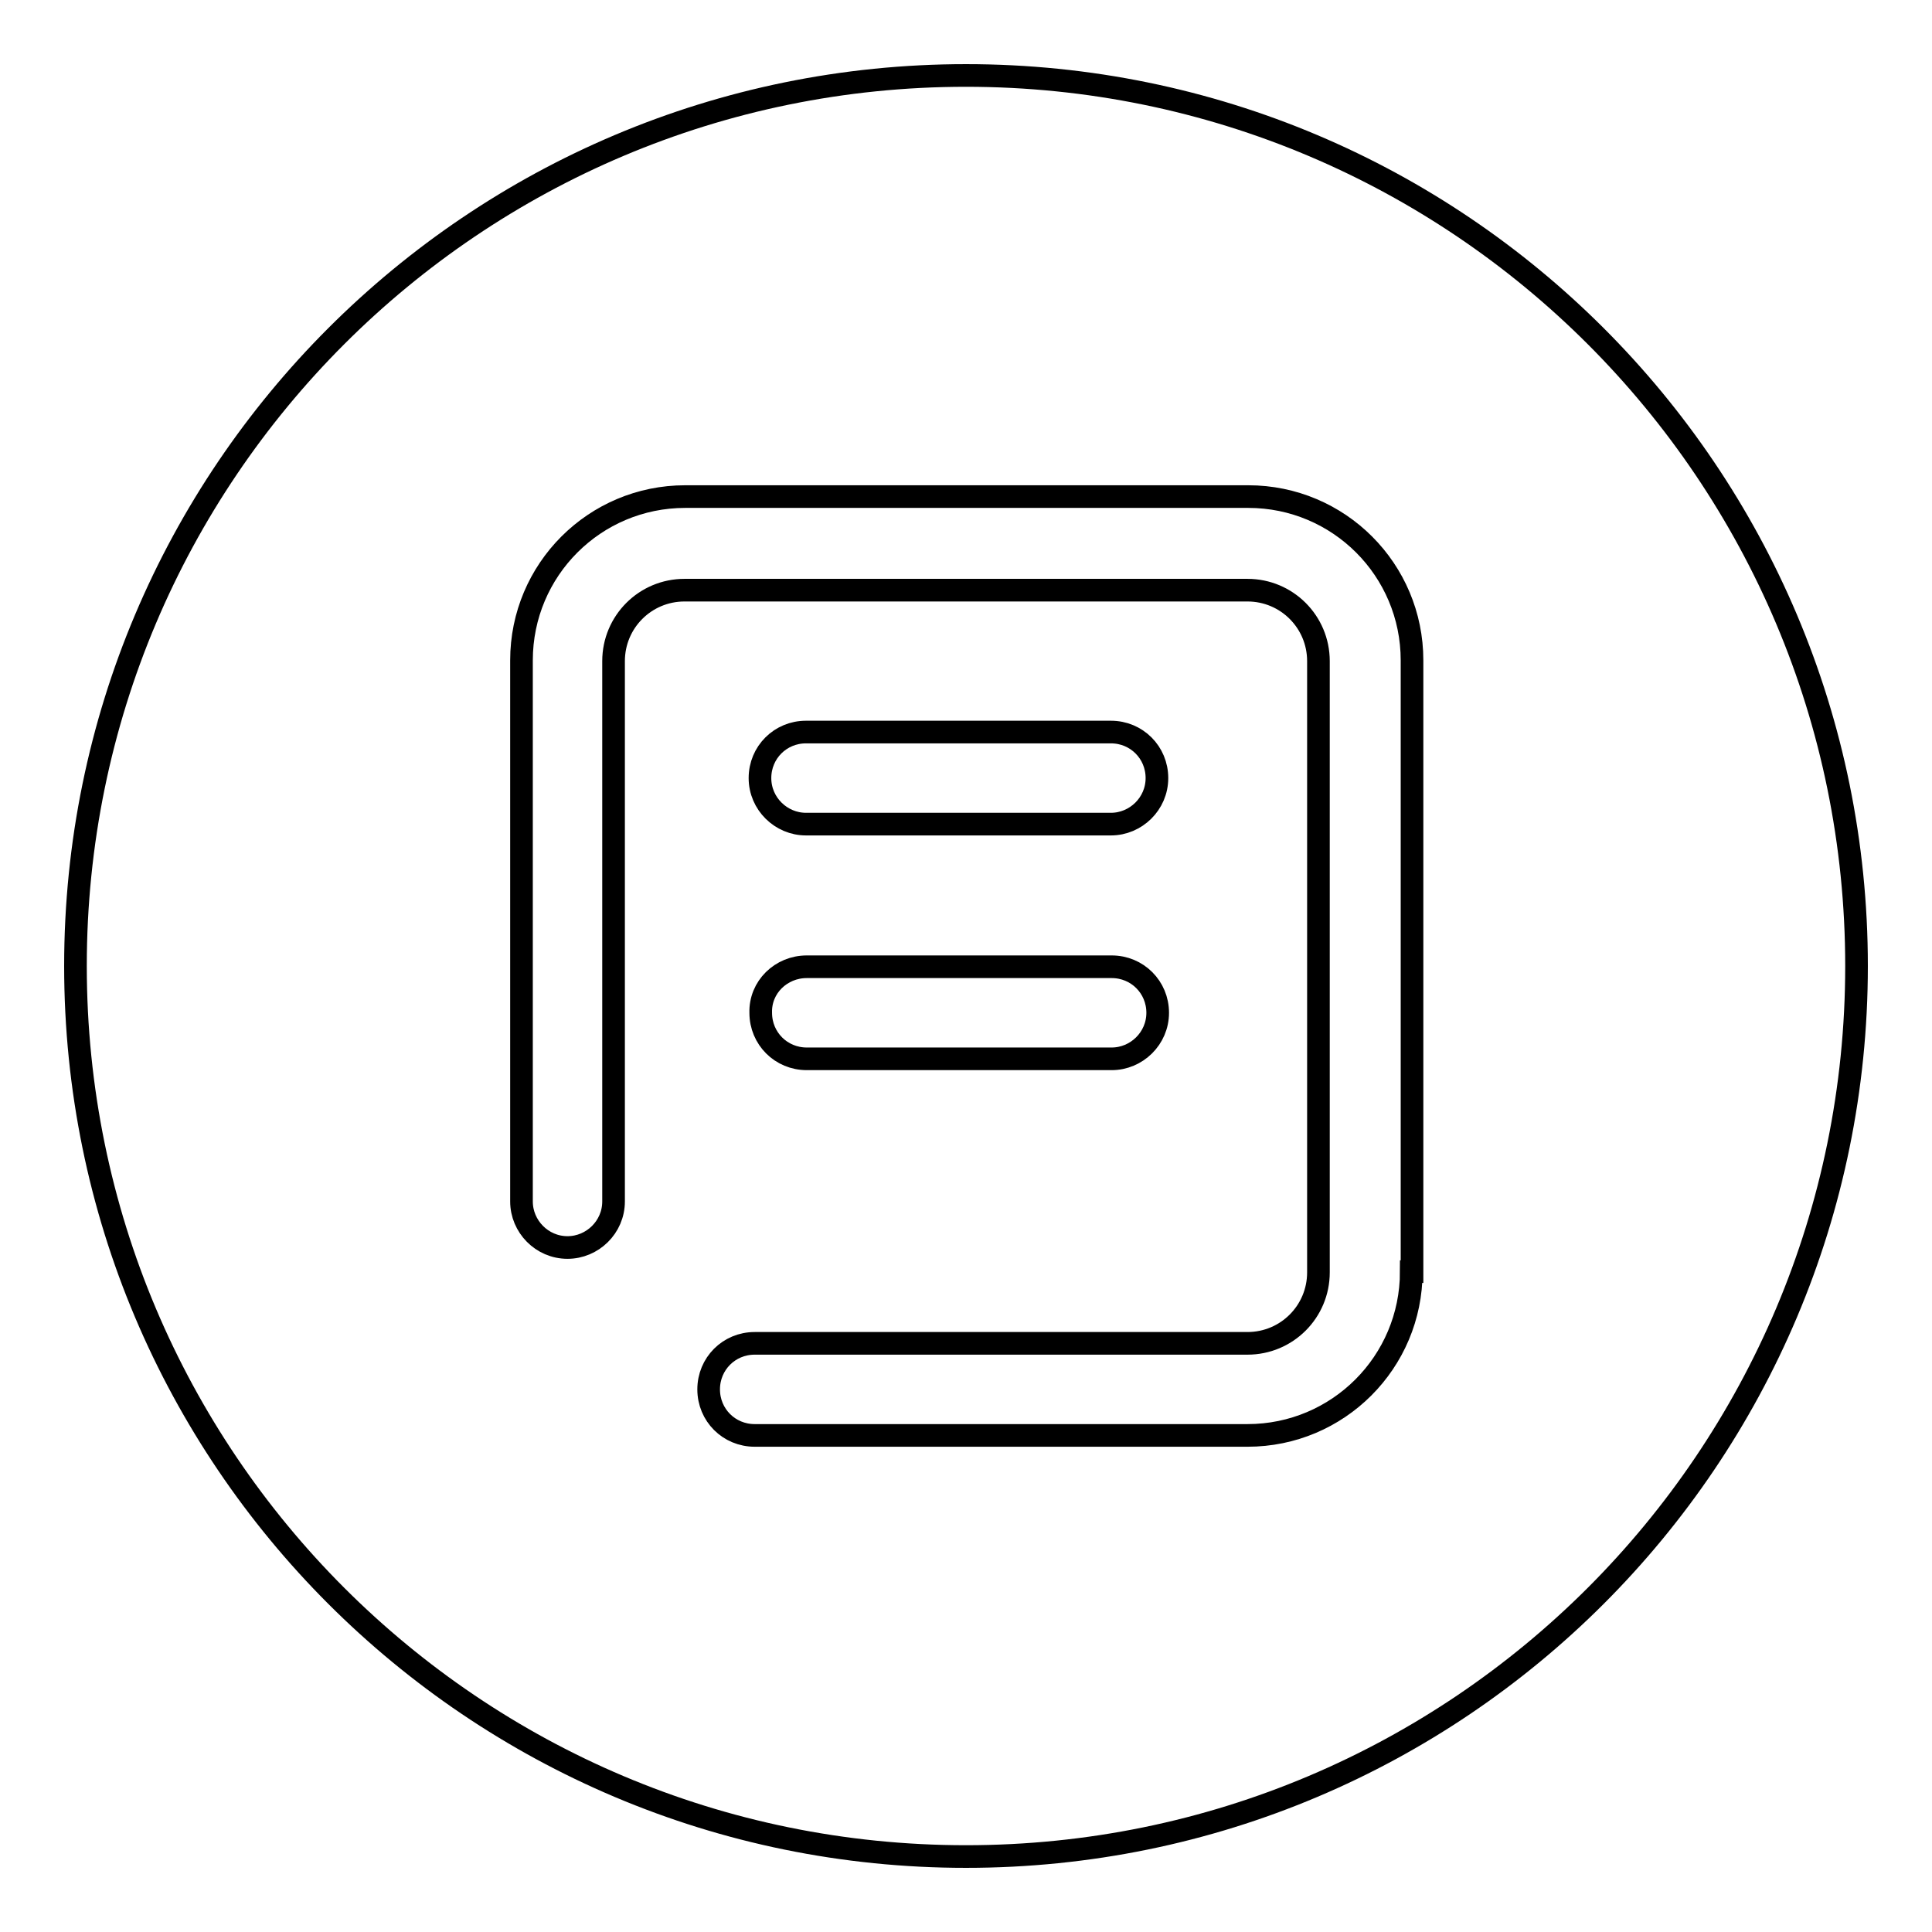
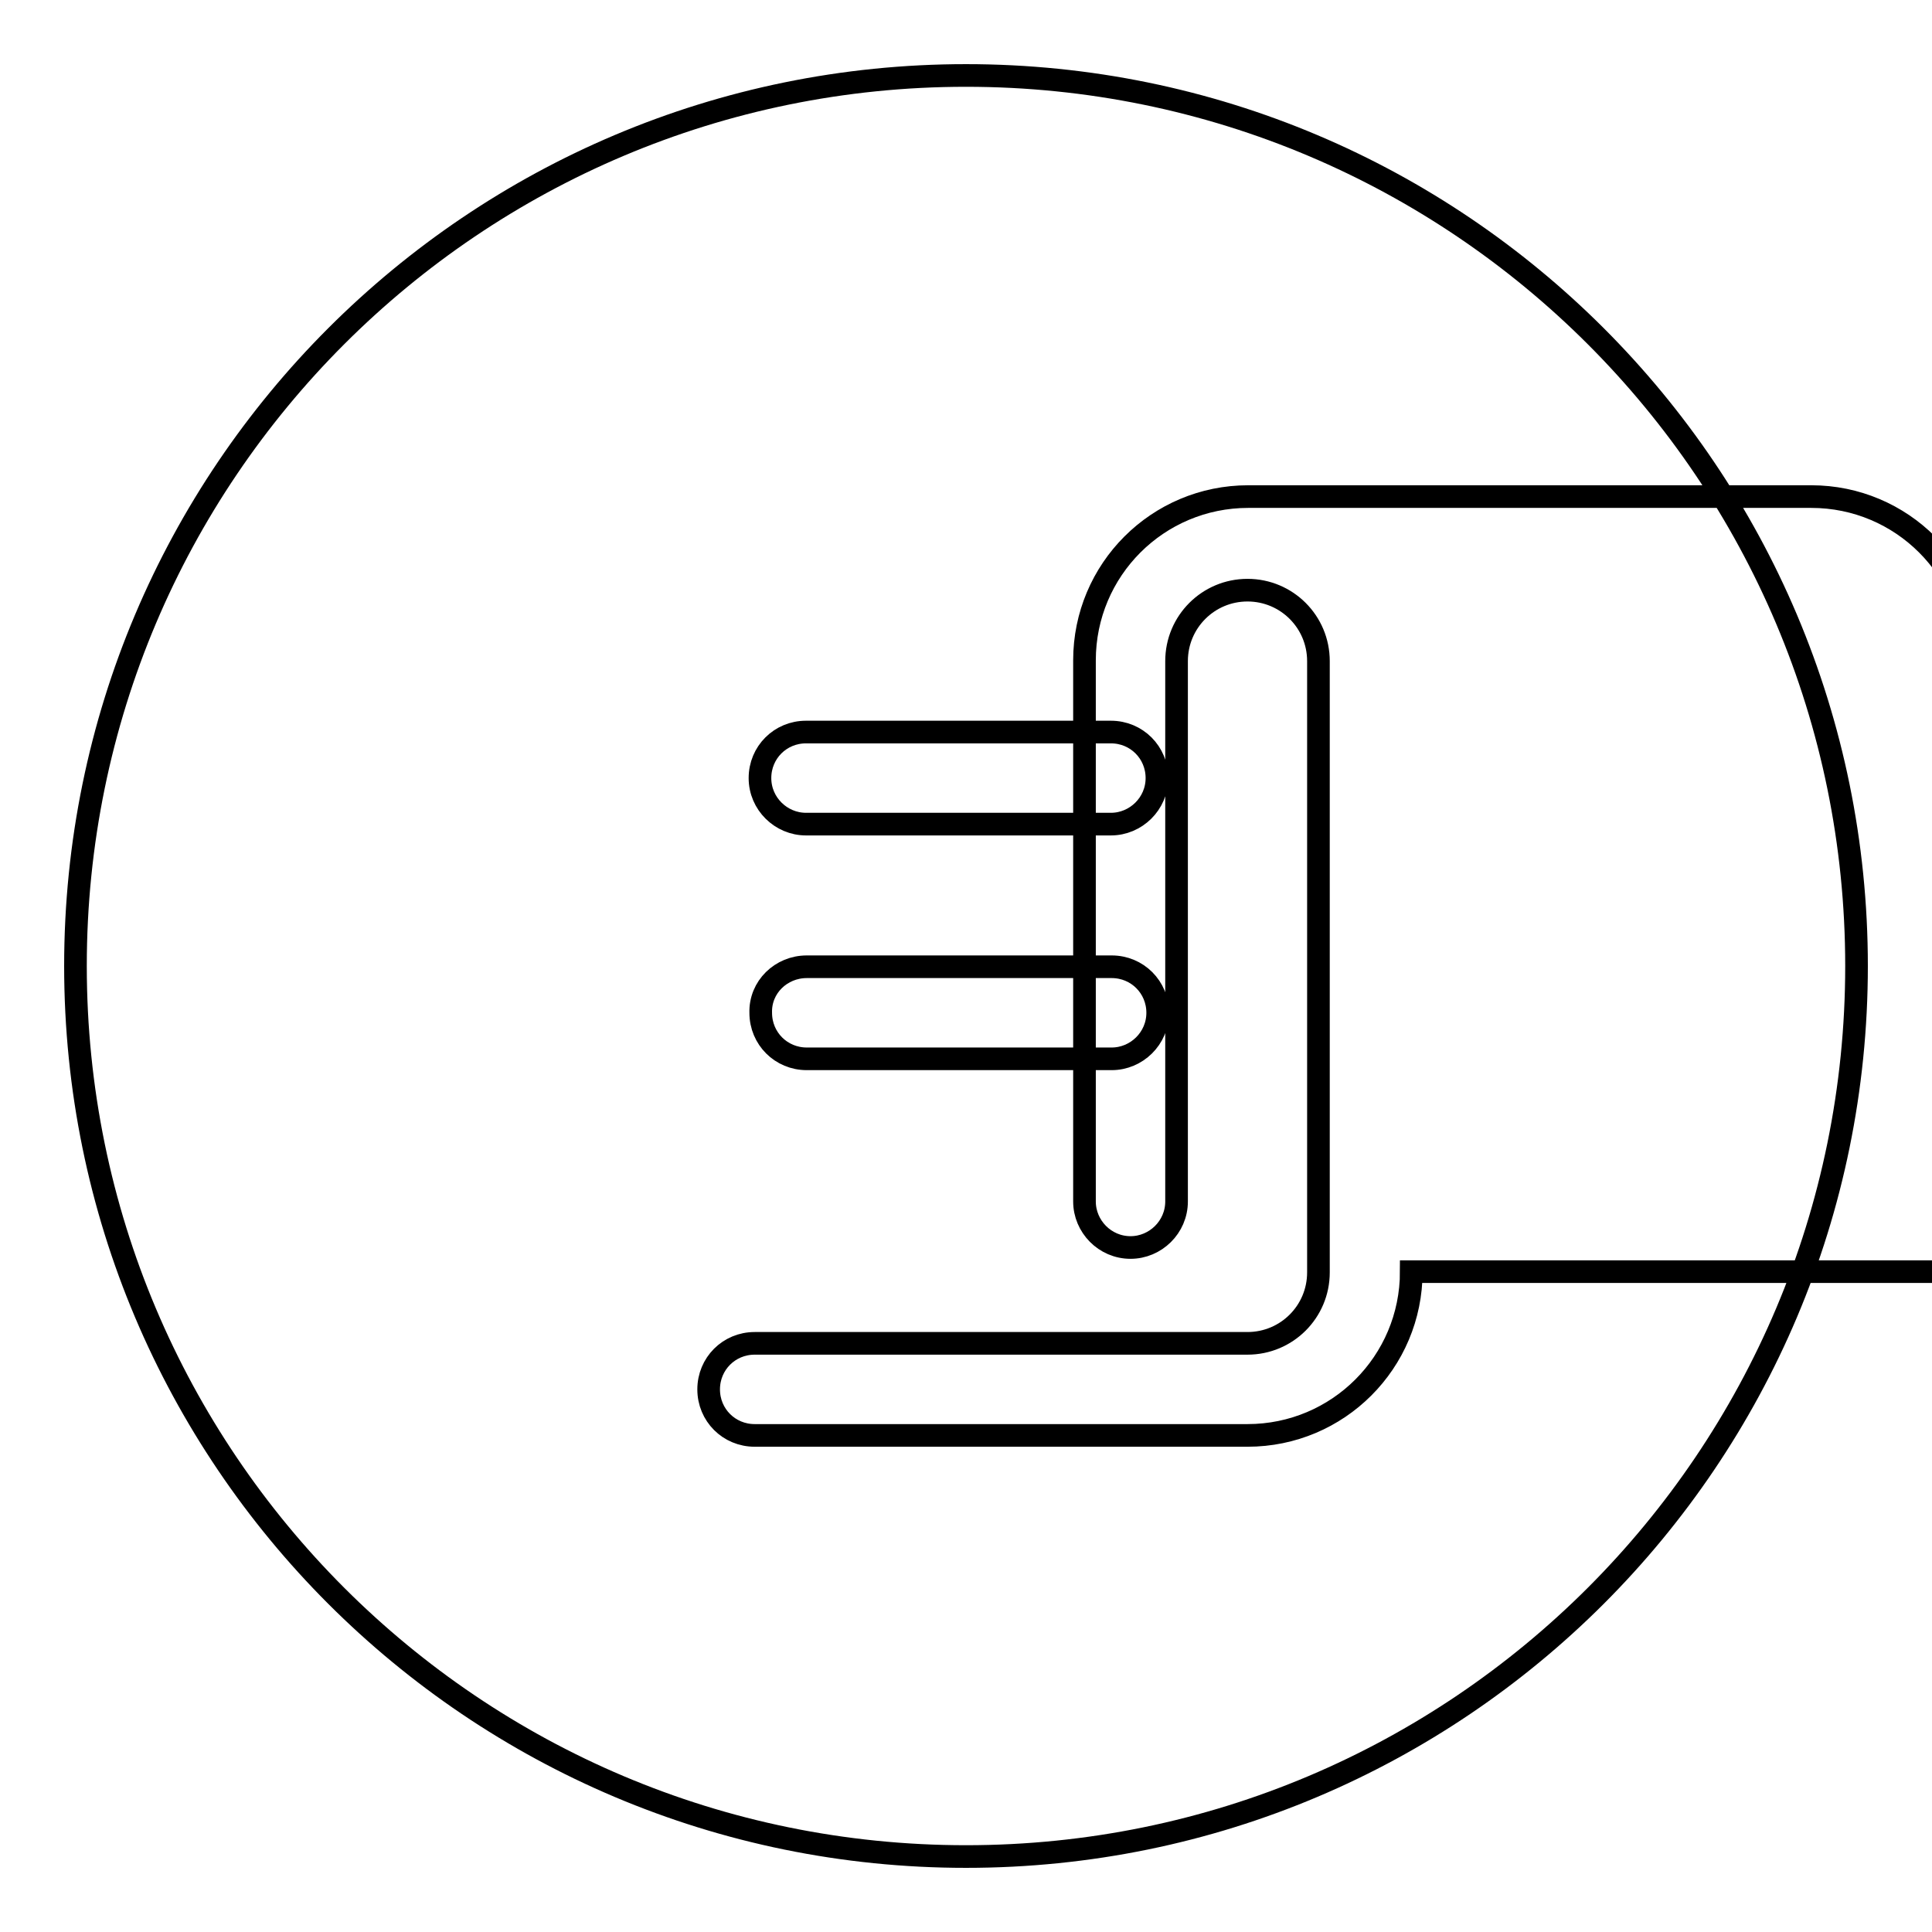
<svg xmlns="http://www.w3.org/2000/svg" version="1.1" x="0px" y="0px" viewBox="0 0 256 256" enable-background="new 0 0 256 256" xml:space="preserve">
  <g>
-     <path stroke-width="3" fill-opacity="0" stroke="#000000" d="M128,10C62.8,10,10,62.8,10,128c0,65.2,52.8,118,118,118s118-52.8,118-118C246,62.8,193.2,10,128,10z  M187,168.5c0,12-9.7,21.7-21.7,21.7H100c-3.4,0-6.1-2.7-6.1-6.1c0-3.4,2.7-6.1,6.1-6.1h65.3c5.2,0,9.4-4.2,9.4-9.4v-81 c0-5.2-4.2-9.4-9.4-9.4H90.7c-5.2,0-9.4,4.2-9.4,9.4v71.6c0,3.4-2.8,6.1-6.1,6.1c-3.4,0-6.1-2.8-6.1-6.1V87.5 c0-12,9.7-21.7,21.7-21.7h74.6c12,0,21.7,9.7,21.7,21.7V168.5z M106.9,128.1h40.4c3.4,0,6.1,2.7,6.1,6.1c0,3.4-2.8,6.1-6.1,6.1 h-40.4c-3.4,0-6.1-2.7-6.1-6.1C100.7,130.8,103.5,128.1,106.9,128.1z M100.7,103.1c0-3.4,2.7-6.1,6.1-6.1h40.4 c3.4,0,6.1,2.7,6.1,6.1s-2.8,6.1-6.1,6.1h-40.4C103.5,109.2,100.7,106.5,100.7,103.1z" />
+     <path stroke-width="3" fill-opacity="0" stroke="#000000" d="M128,10C62.8,10,10,62.8,10,128c0,65.2,52.8,118,118,118s118-52.8,118-118C246,62.8,193.2,10,128,10z  M187,168.5c0,12-9.7,21.7-21.7,21.7H100c-3.4,0-6.1-2.7-6.1-6.1c0-3.4,2.7-6.1,6.1-6.1h65.3c5.2,0,9.4-4.2,9.4-9.4v-81 c0-5.2-4.2-9.4-9.4-9.4c-5.2,0-9.4,4.2-9.4,9.4v71.6c0,3.4-2.8,6.1-6.1,6.1c-3.4,0-6.1-2.8-6.1-6.1V87.5 c0-12,9.7-21.7,21.7-21.7h74.6c12,0,21.7,9.7,21.7,21.7V168.5z M106.9,128.1h40.4c3.4,0,6.1,2.7,6.1,6.1c0,3.4-2.8,6.1-6.1,6.1 h-40.4c-3.4,0-6.1-2.7-6.1-6.1C100.7,130.8,103.5,128.1,106.9,128.1z M100.7,103.1c0-3.4,2.7-6.1,6.1-6.1h40.4 c3.4,0,6.1,2.7,6.1,6.1s-2.8,6.1-6.1,6.1h-40.4C103.5,109.2,100.7,106.5,100.7,103.1z" />
  </g>
</svg>